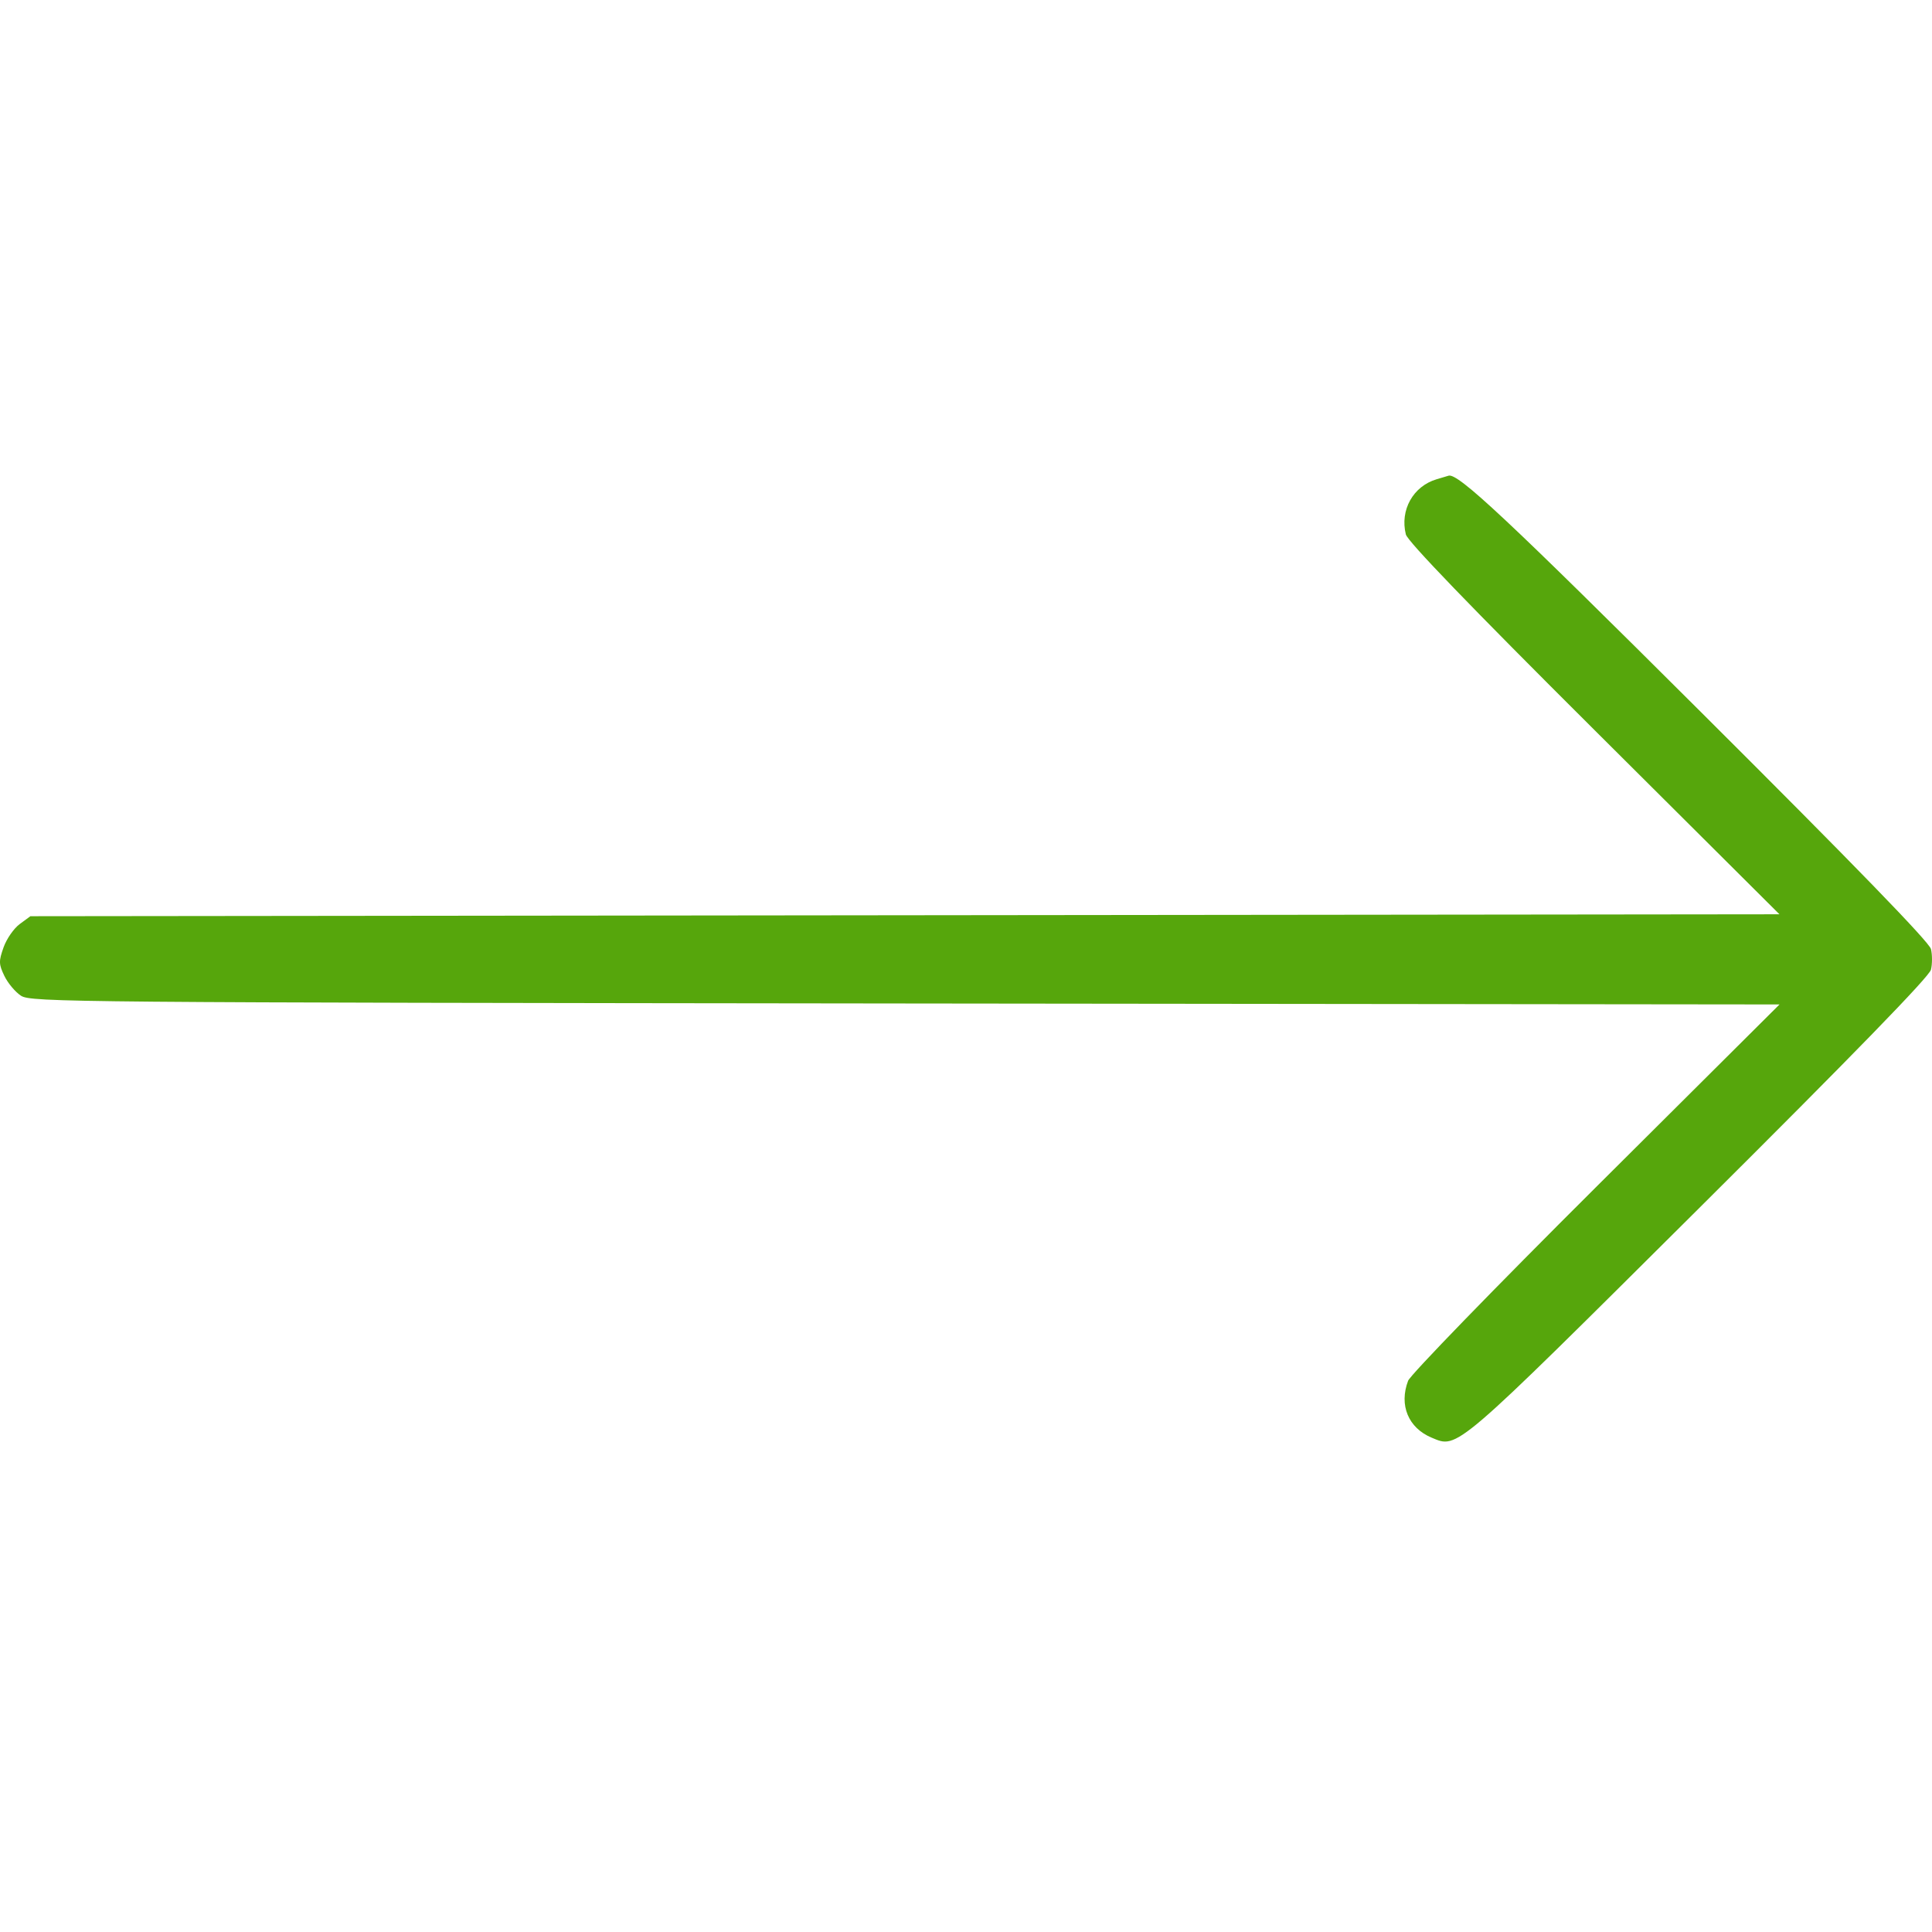
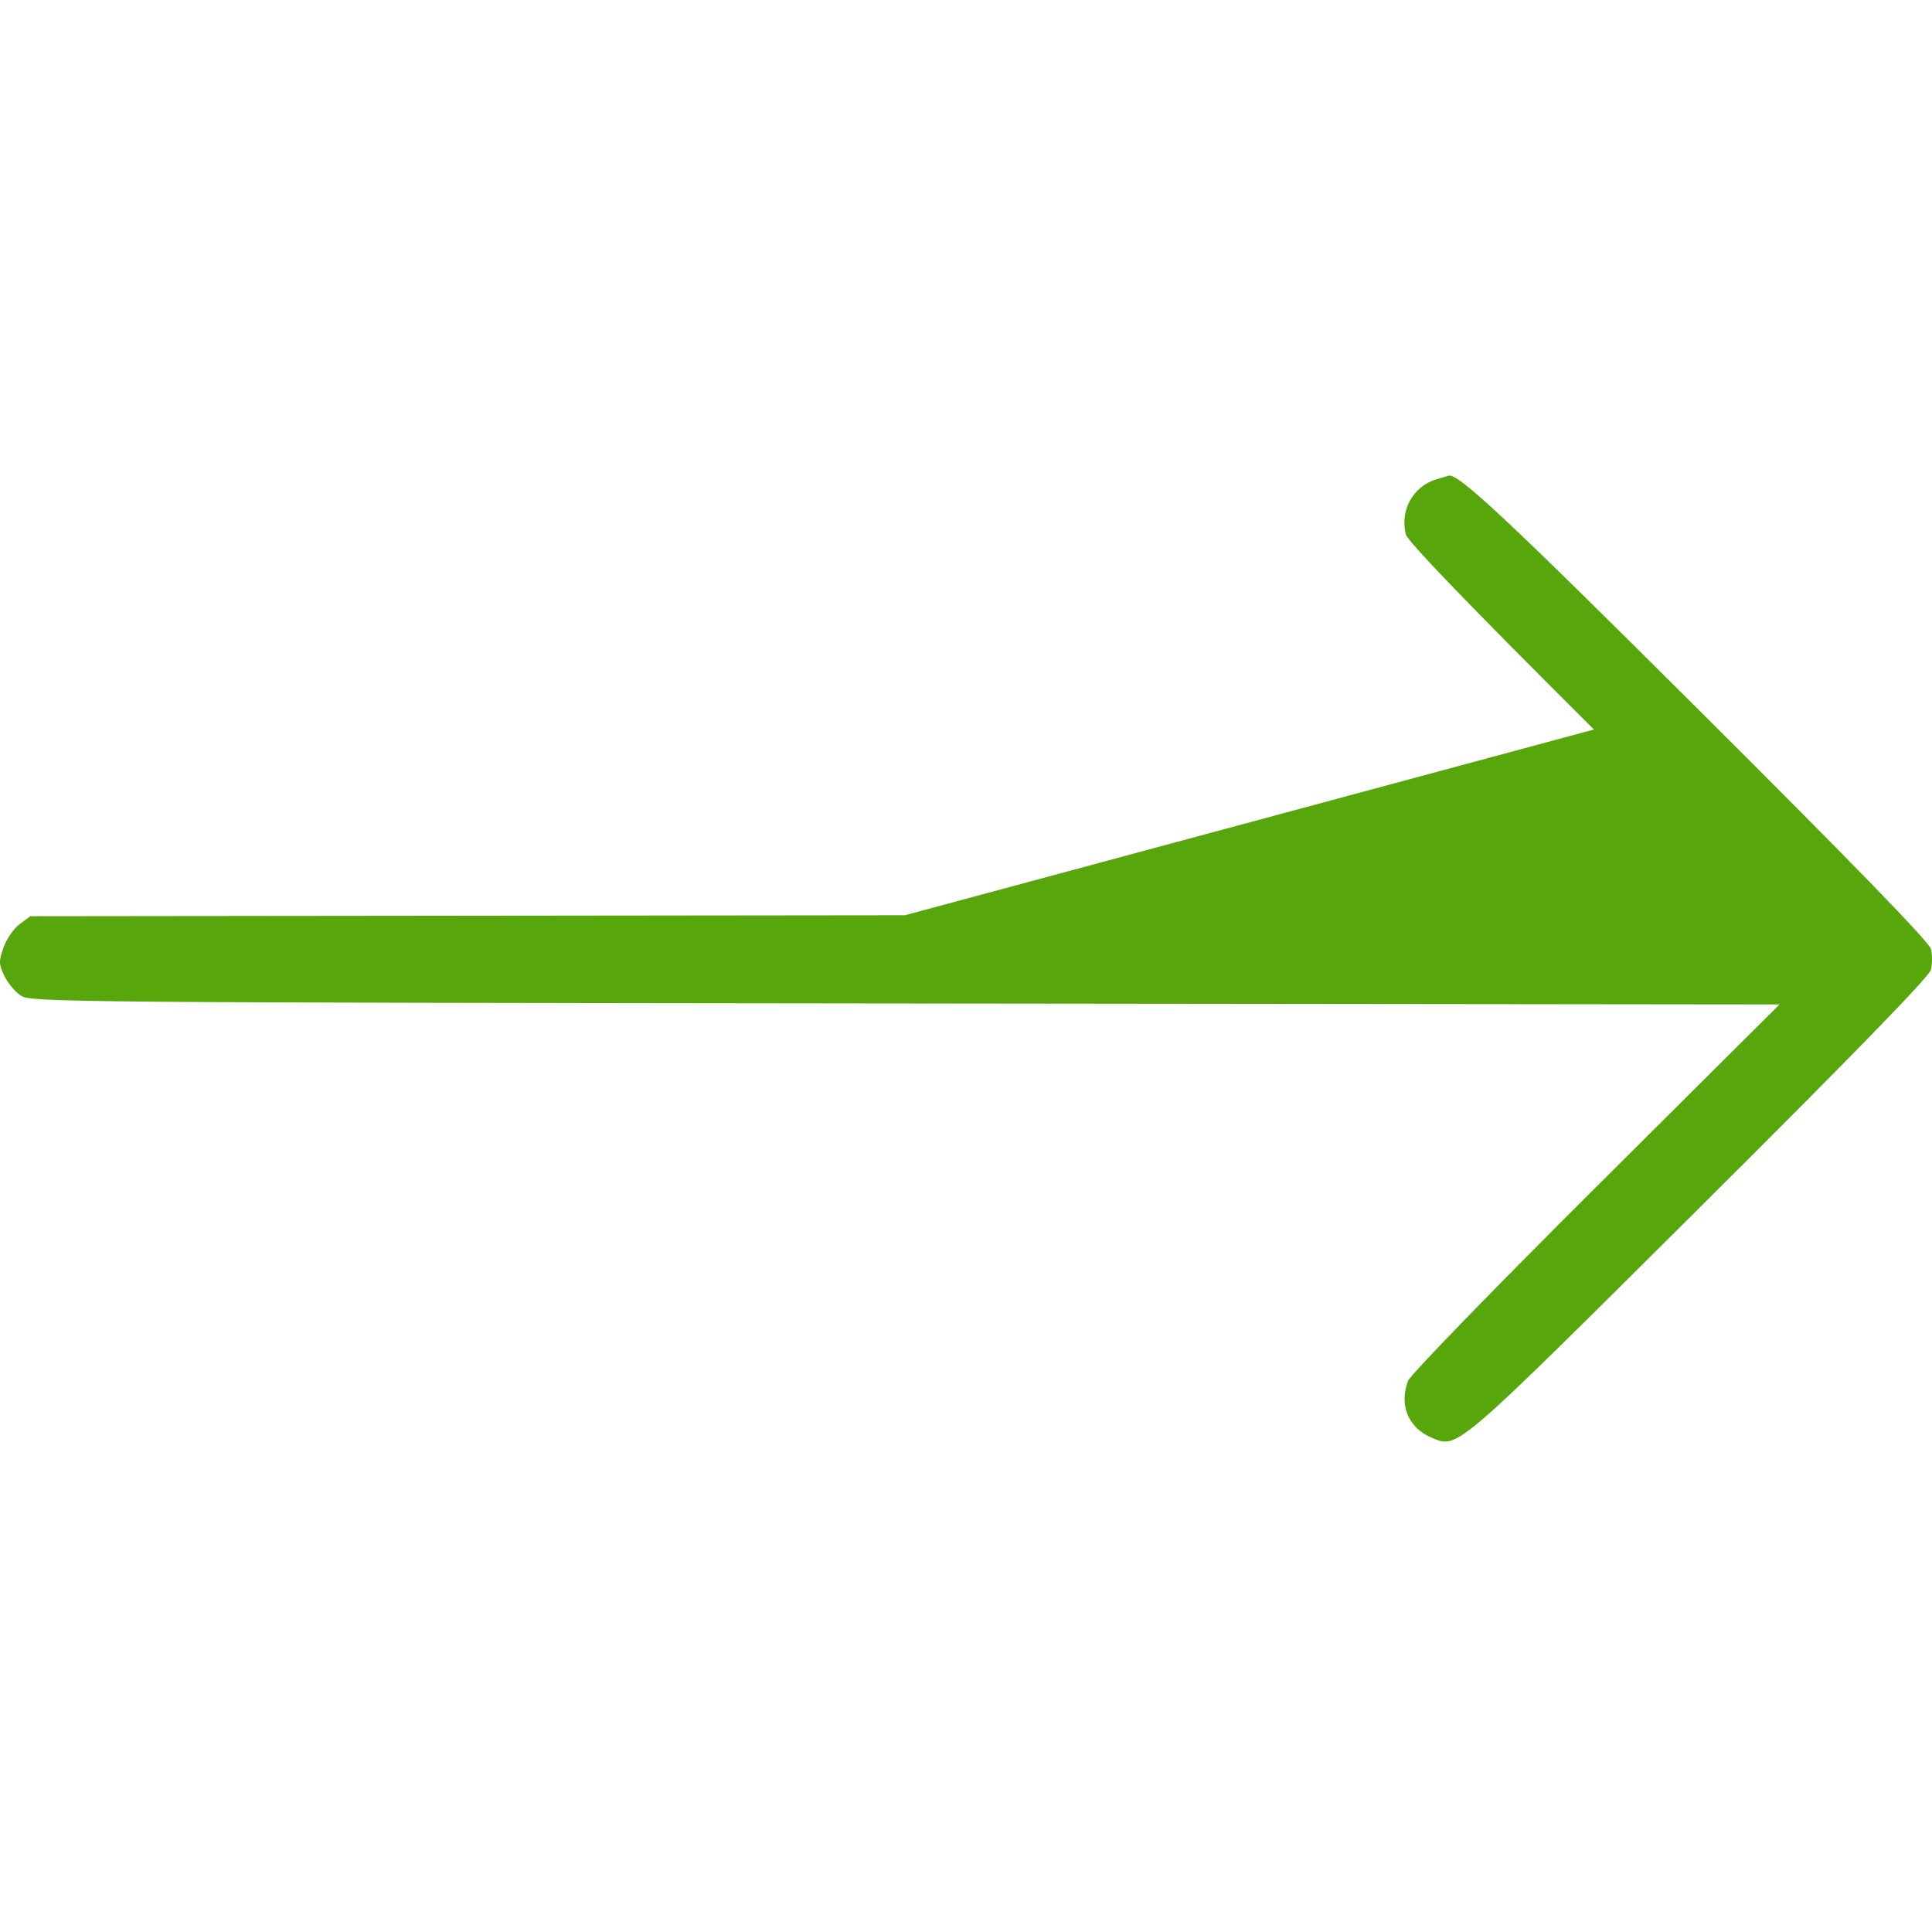
<svg xmlns="http://www.w3.org/2000/svg" width="130" height="130" viewBox="0 0 130 130" fill="none">
-   <path fill-rule="evenodd" clip-rule="evenodd" d="M96.668 32.248C95.083 32.719 94.188 34.324 94.597 35.961C94.713 36.424 98.94 40.81 107.253 49.088L119.735 61.52L60.89 61.585L2.044 61.65L1.327 62.178C0.932 62.468 0.443 63.173 0.24 63.745C-0.091 64.678 -0.086 64.876 0.294 65.667C0.527 66.152 1.031 66.753 1.414 67.002C2.08 67.436 4.793 67.46 60.926 67.522L119.74 67.587L107.379 79.892C100.58 86.66 94.896 92.517 94.748 92.908C94.126 94.548 94.76 96.081 96.332 96.737C98.107 97.479 97.762 97.775 114.329 81.294C124.736 70.941 129.816 65.716 129.93 65.248C130.023 64.866 130.023 64.241 129.93 63.859C129.816 63.392 124.762 58.185 114.469 47.929C101.408 34.914 98.102 31.817 97.472 32.008C97.432 32.02 97.071 32.128 96.668 32.248Z" fill="#56A60C" />
+   <path fill-rule="evenodd" clip-rule="evenodd" d="M96.668 32.248C95.083 32.719 94.188 34.324 94.597 35.961C94.713 36.424 98.94 40.81 107.253 49.088L60.89 61.585L2.044 61.65L1.327 62.178C0.932 62.468 0.443 63.173 0.24 63.745C-0.091 64.678 -0.086 64.876 0.294 65.667C0.527 66.152 1.031 66.753 1.414 67.002C2.08 67.436 4.793 67.46 60.926 67.522L119.74 67.587L107.379 79.892C100.58 86.66 94.896 92.517 94.748 92.908C94.126 94.548 94.76 96.081 96.332 96.737C98.107 97.479 97.762 97.775 114.329 81.294C124.736 70.941 129.816 65.716 129.93 65.248C130.023 64.866 130.023 64.241 129.93 63.859C129.816 63.392 124.762 58.185 114.469 47.929C101.408 34.914 98.102 31.817 97.472 32.008C97.432 32.02 97.071 32.128 96.668 32.248Z" fill="#56A60C" />
</svg>